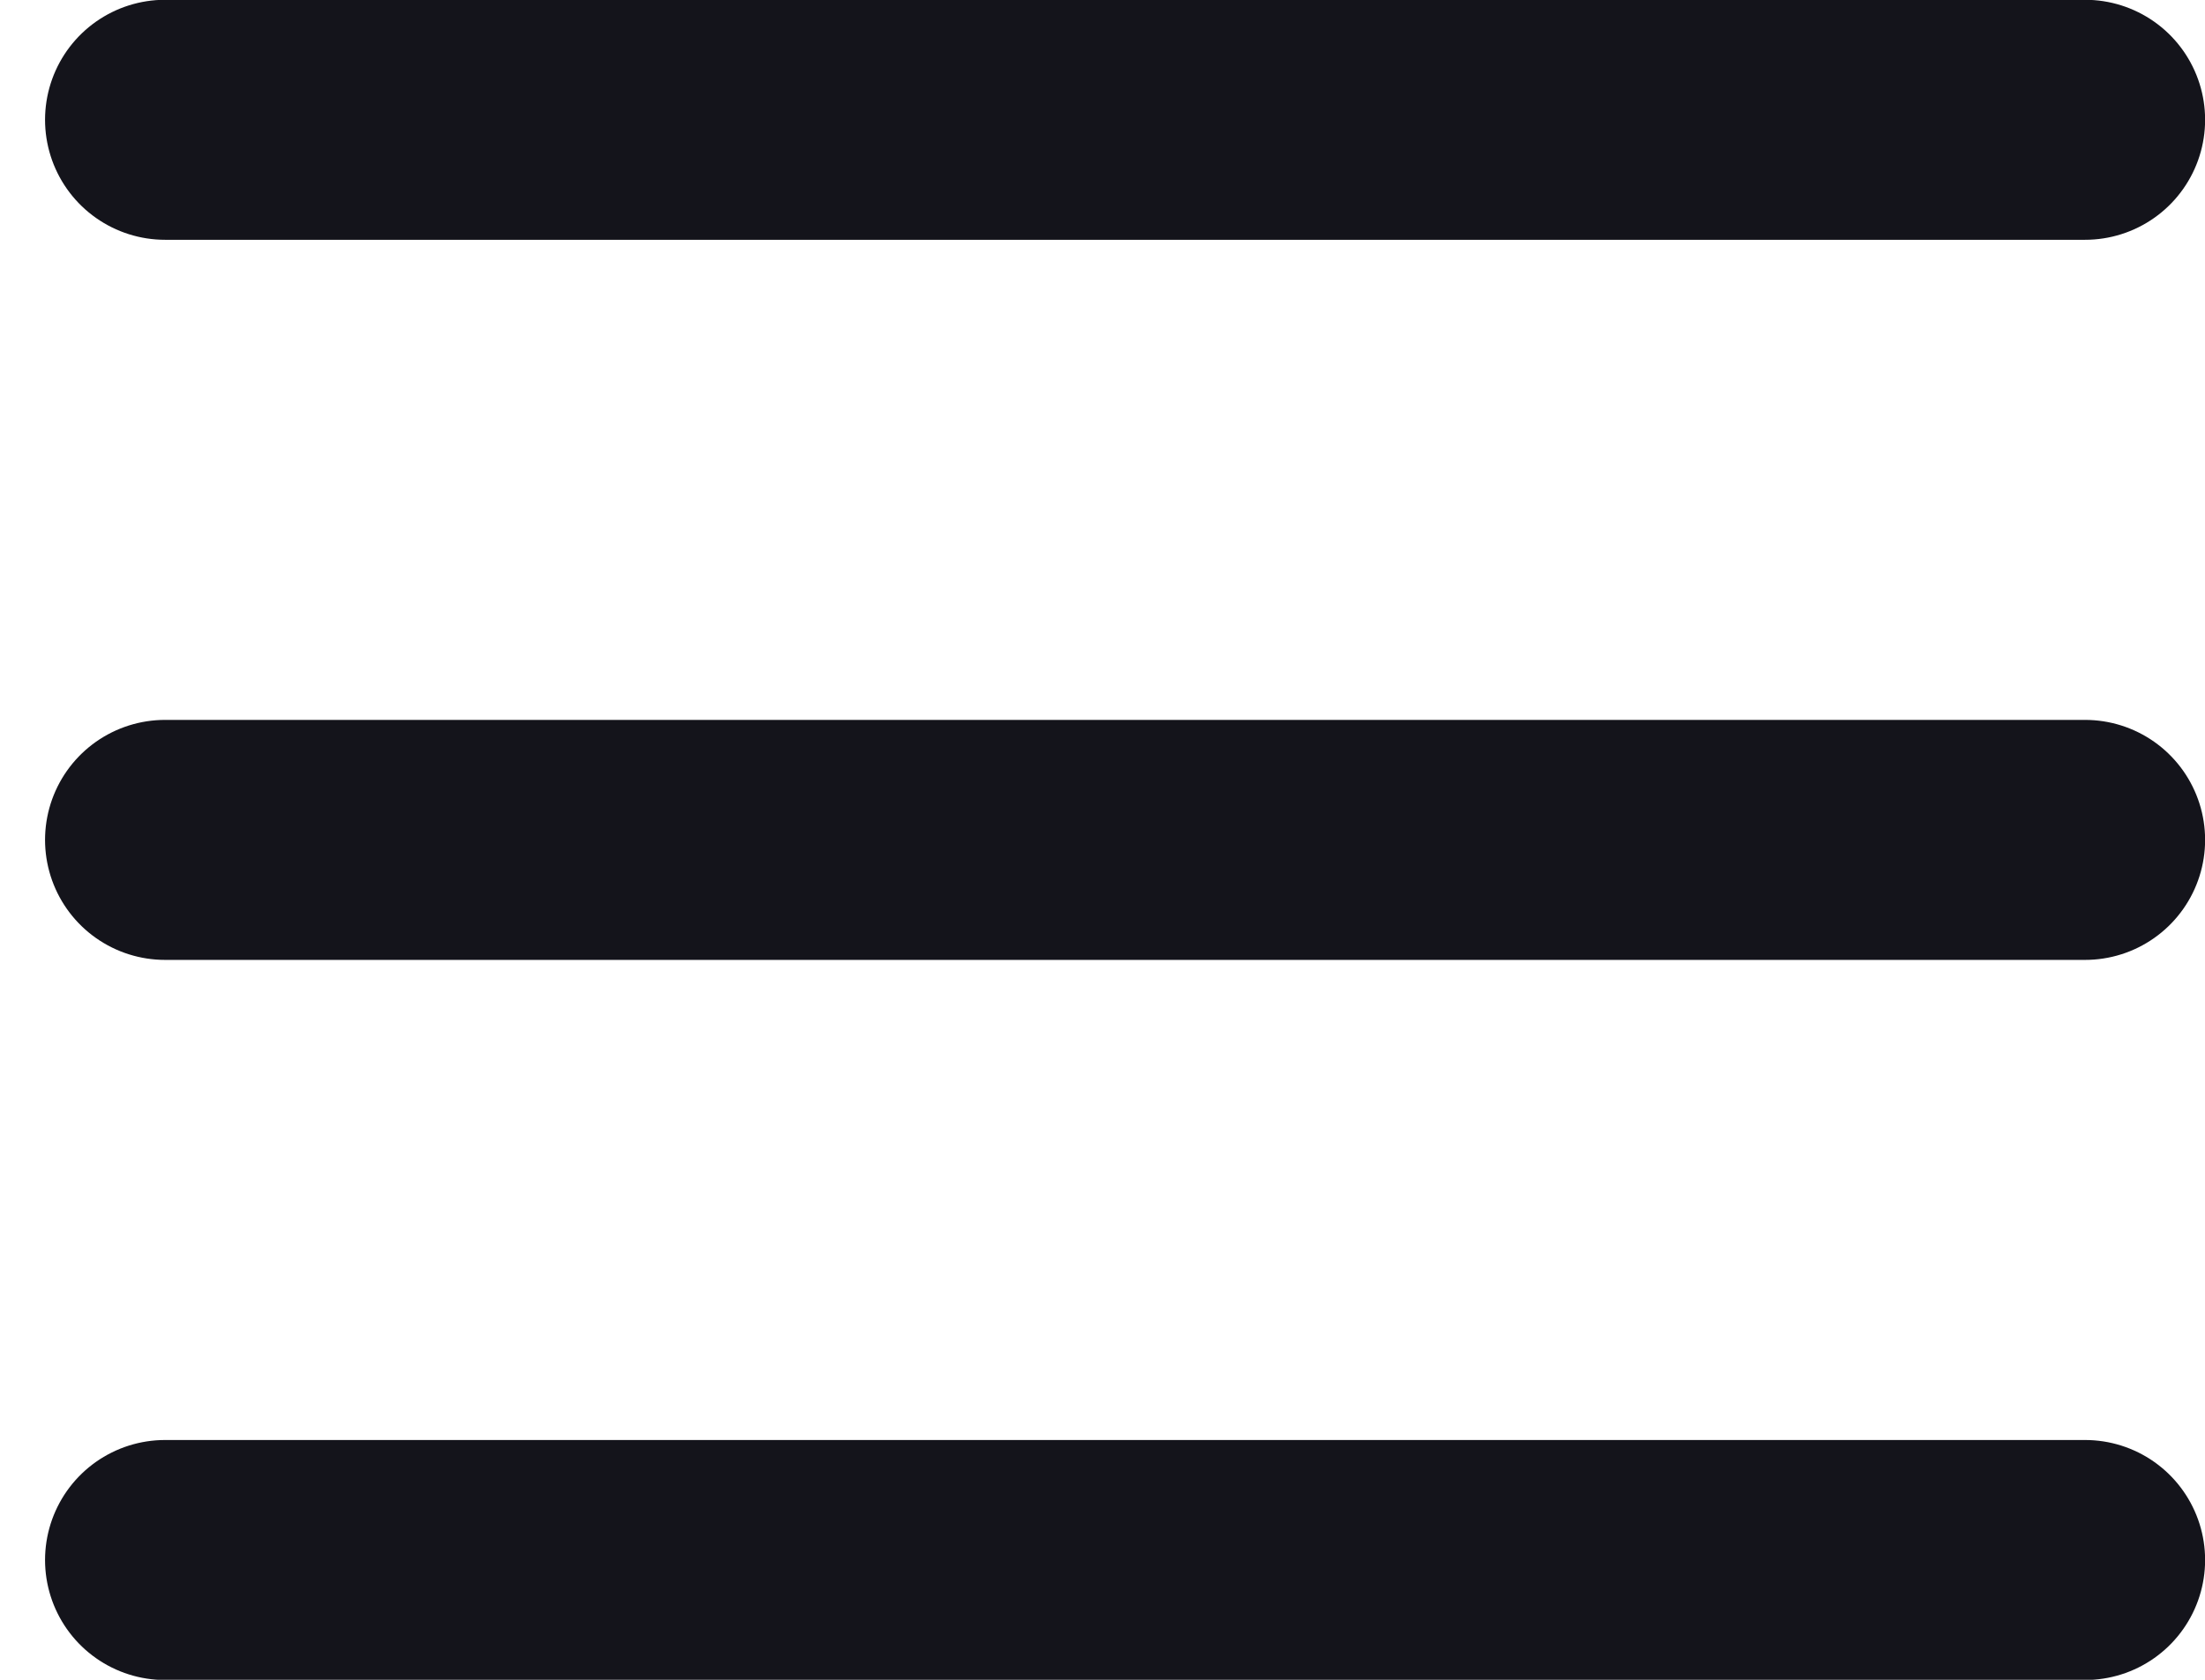
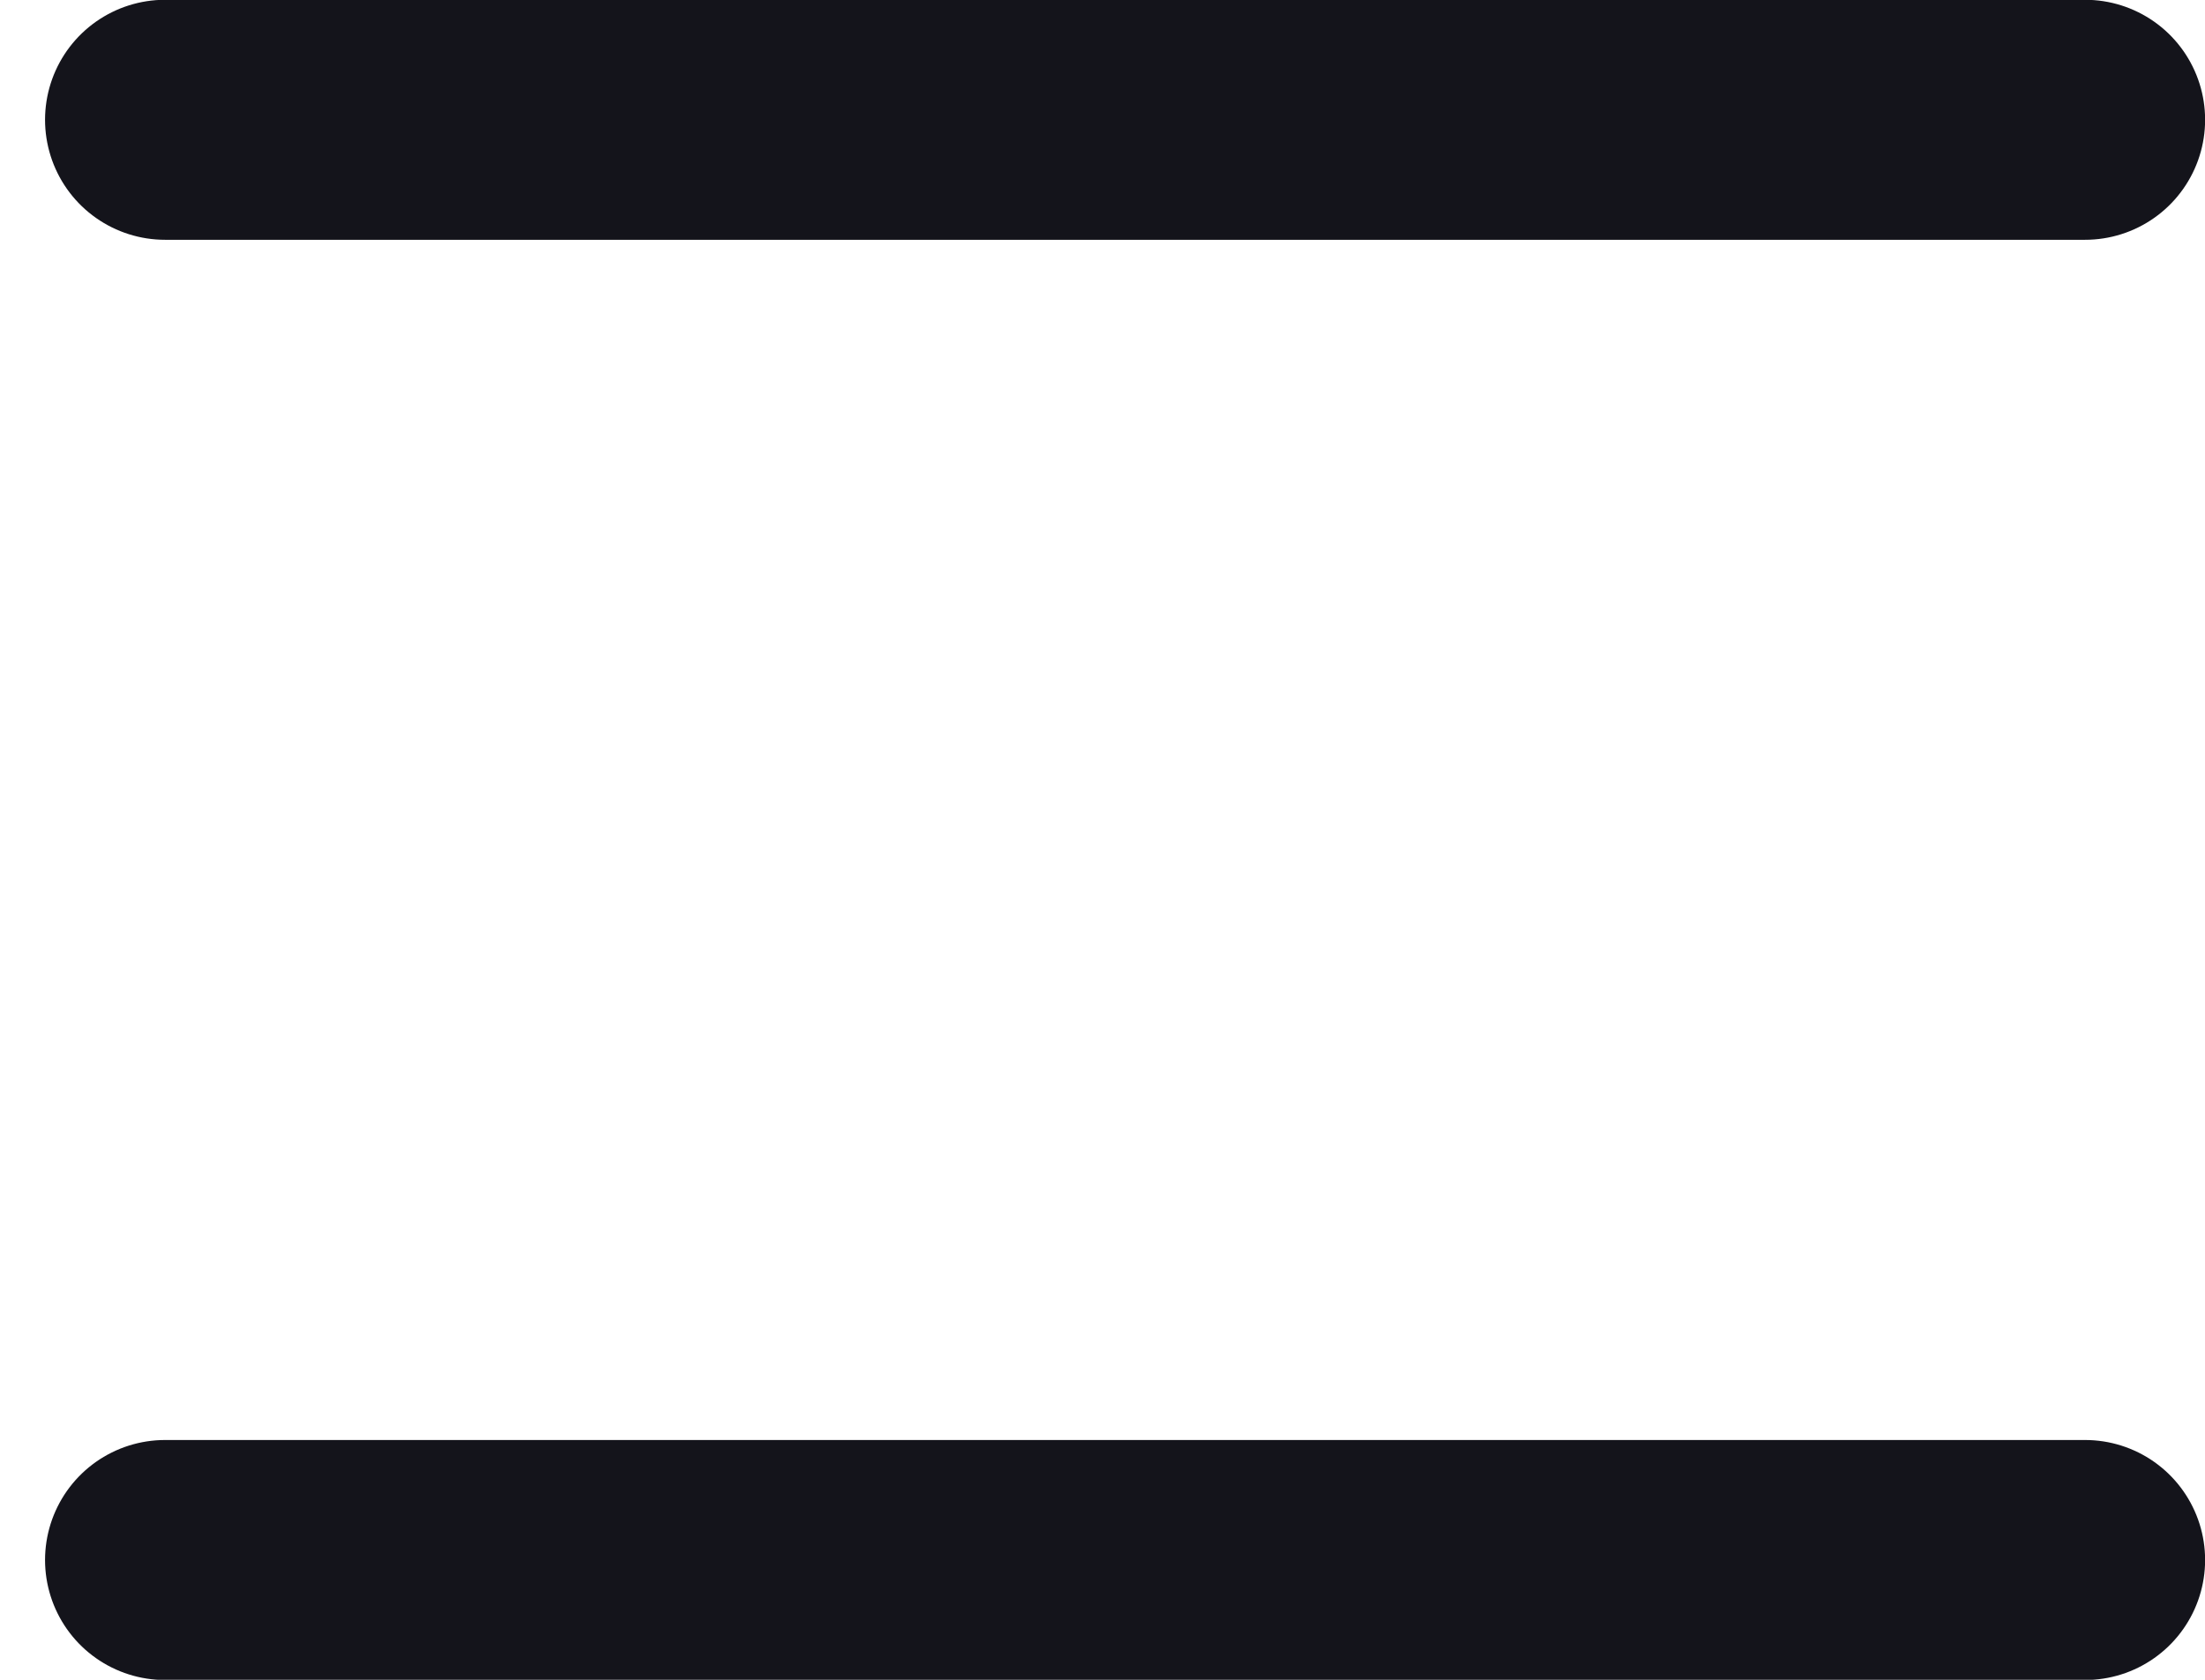
<svg xmlns="http://www.w3.org/2000/svg" width="21" height="16" viewBox="0 0 21 16" fill="none">
  <g clip-path="url(#clip0_738_3669)">
    <path d="M1.572 1.141H19.858" stroke="#14141B" stroke-width="2.286" stroke-linecap="round" stroke-linejoin="round" />
-     <path d="M1.572 8H19.858" stroke="#14141B" stroke-width="2.286" stroke-linecap="round" stroke-linejoin="round" />
    <path d="M1.572 14.859H19.858" stroke="#14141B" stroke-width="2.286" stroke-linecap="round" stroke-linejoin="round" />
  </g>
  <defs>
    <clipPath id="clip0_738_3669">
      <rect width="20.571" height="16" fill="white" transform="translate(0.429)" />
    </clipPath>
  </defs>
</svg>